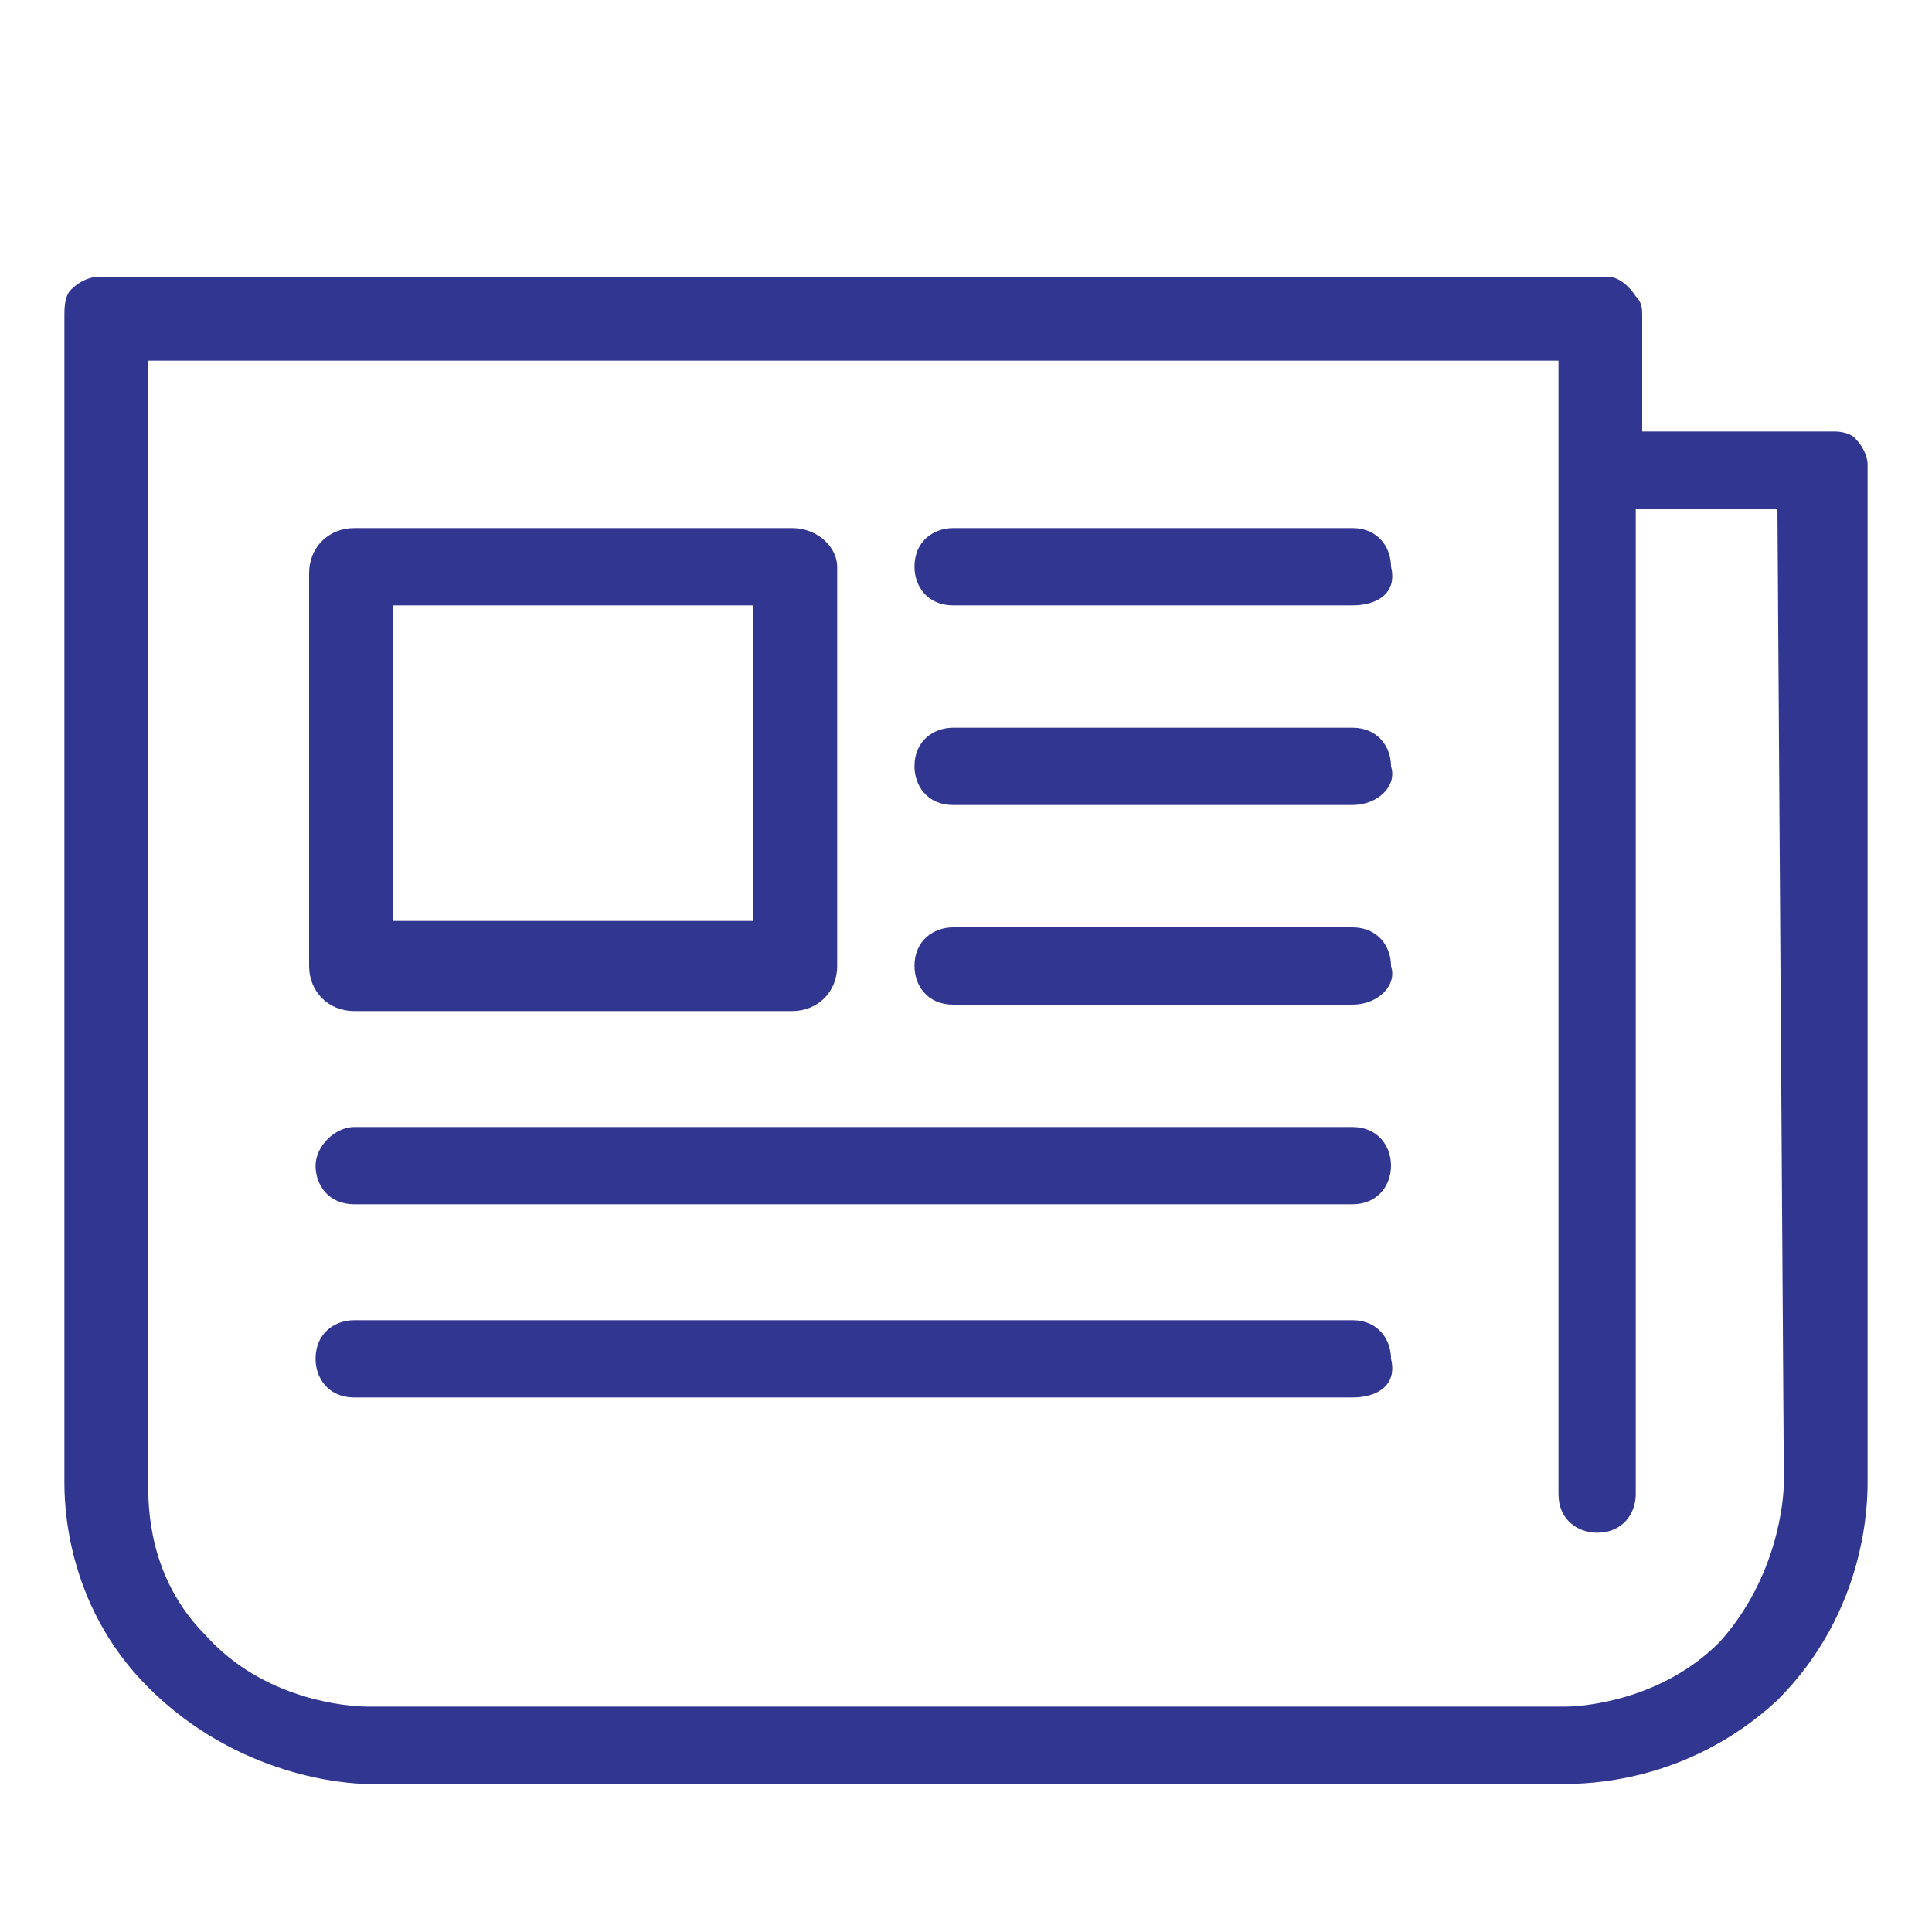
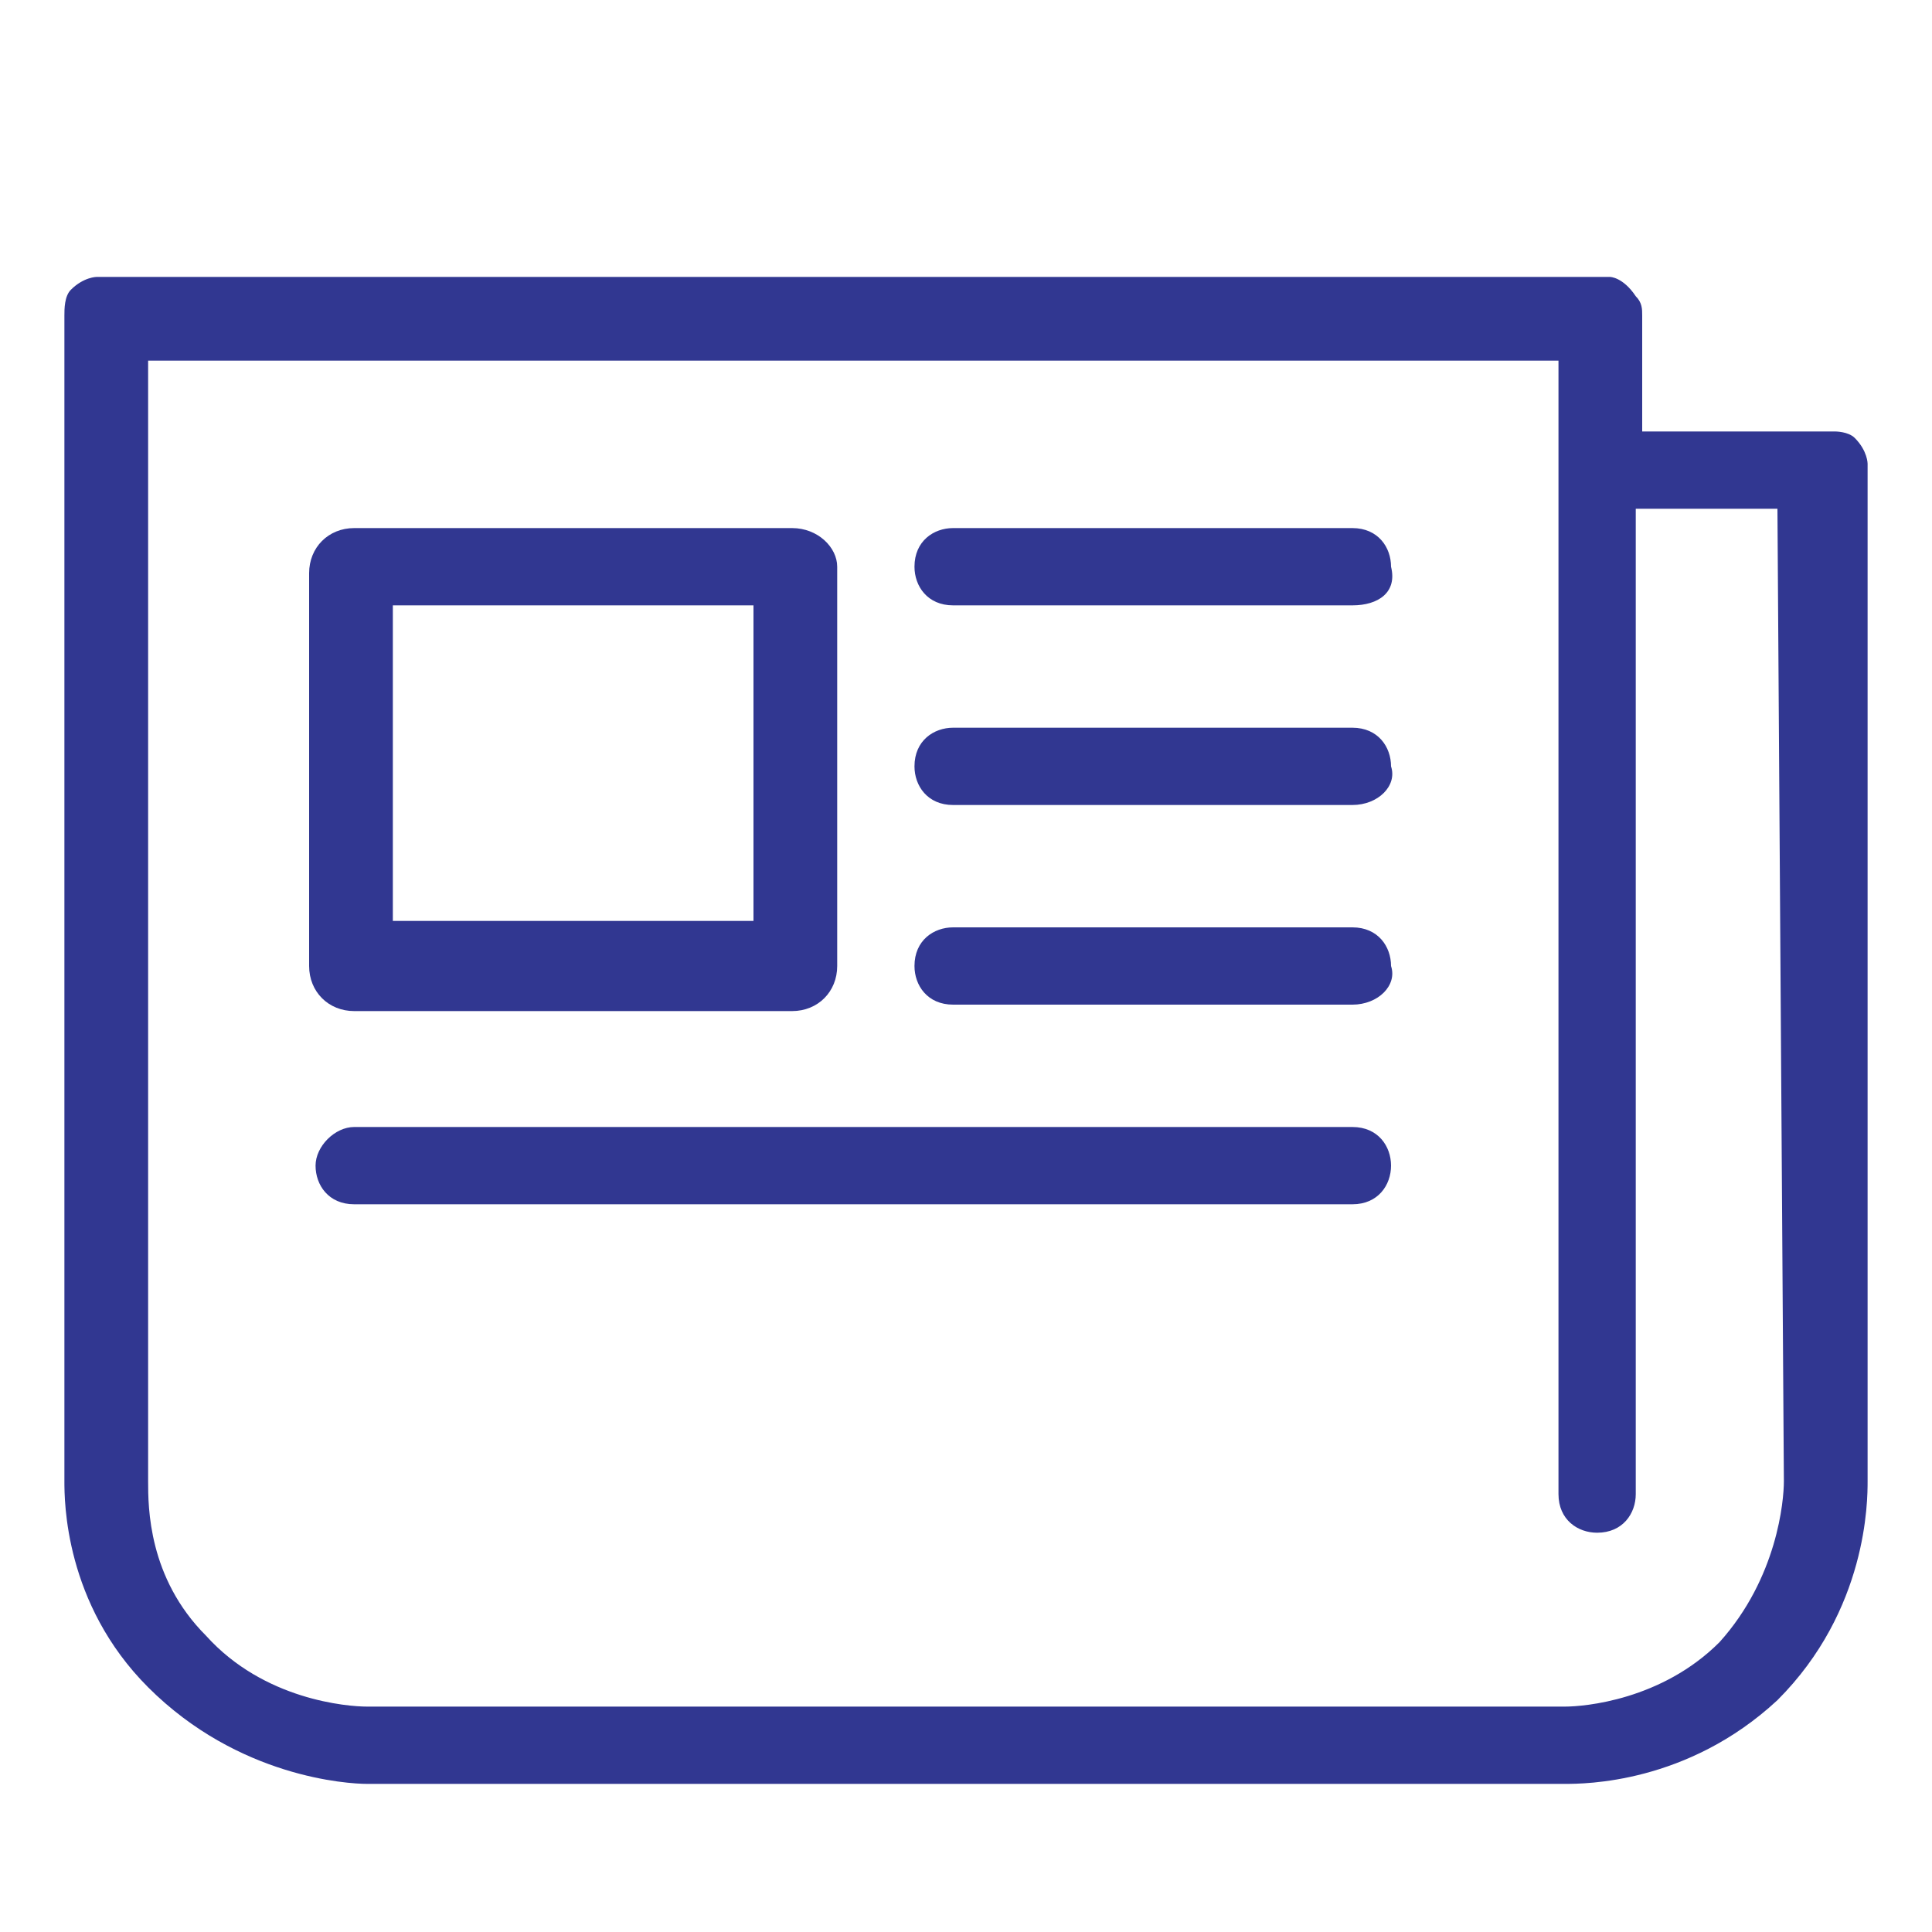
<svg xmlns="http://www.w3.org/2000/svg" version="1.1" id="Layer_1" x="0px" y="0px" viewBox="0 0 30 30" style="enable-background:new 0 0 30 30;" xml:space="preserve">
  <style type="text/css">
	.st0{fill:#313791;}
</style>
  <g>
    <path class="st0" d="M28.8,6.8c-0.1-0.1-0.3-0.1-0.3-0.1h-3V5V4.9c0-0.1,0-0.2-0.1-0.3C25.2,4.3,25,4.3,25,4.3h-0.1l0,0l0,0H1.5   c0,0-0.2,0-0.4,0.2C1,4.6,1,4.8,1,4.9V23c0,0.3,0,1.9,1.3,3.2c1.4,1.4,3.1,1.5,3.4,1.5l0,0h18.6c0.3,0,1.9,0,3.3-1.3   C29,25,29,23.3,29,23V7.2C29,7.2,29,7,28.8,6.8z M27.7,23c0,0.3-0.1,1.5-1,2.5c-0.9,0.9-2.1,1-2.4,1H5.7c-0.3,0-1.6-0.1-2.5-1.1   c-0.9-0.9-0.9-2-0.9-2.4V5.6h21.9v1.1V8l0,0v15.2c0,0.4,0.3,0.6,0.6,0.6c0.4,0,0.6-0.3,0.6-0.6V7.9h2.2L27.7,23z" />
    <path class="st0" d="M12.3,8.2H5.5c-0.4,0-0.7,0.3-0.7,0.7V15c0,0.4,0.3,0.7,0.7,0.7h6.8c0.4,0,0.7-0.3,0.7-0.7V8.8   C13,8.5,12.7,8.2,12.3,8.2z M11.7,14.3H6.1V9.4h5.6V14.3z" />
    <path class="st0" d="M21,9.4h-6.2c-0.4,0-0.6-0.3-0.6-0.6c0-0.4,0.3-0.6,0.6-0.6H21c0.4,0,0.6,0.3,0.6,0.6   C21.7,9.2,21.4,9.4,21,9.4L21,9.4z" />
    <path class="st0" d="M21,12.5h-6.2c-0.4,0-0.6-0.3-0.6-0.6c0-0.4,0.3-0.6,0.6-0.6H21c0.4,0,0.6,0.3,0.6,0.6   C21.7,12.2,21.4,12.5,21,12.5L21,12.5z" />
    <path class="st0" d="M21,15.6h-6.2c-0.4,0-0.6-0.3-0.6-0.6c0-0.4,0.3-0.6,0.6-0.6H21c0.4,0,0.6,0.3,0.6,0.6   C21.7,15.3,21.4,15.6,21,15.6L21,15.6z" />
    <path class="st0" d="M21,18.7H5.5c-0.4,0-0.6-0.3-0.6-0.6s0.3-0.6,0.6-0.6H21c0.4,0,0.6,0.3,0.6,0.6S21.4,18.7,21,18.7L21,18.7z" />
-     <path class="st0" d="M21,21.7H5.5c-0.4,0-0.6-0.3-0.6-0.6c0-0.4,0.3-0.6,0.6-0.6H21c0.4,0,0.6,0.3,0.6,0.6   C21.7,21.5,21.4,21.7,21,21.7L21,21.7z" />
  </g>
</svg>